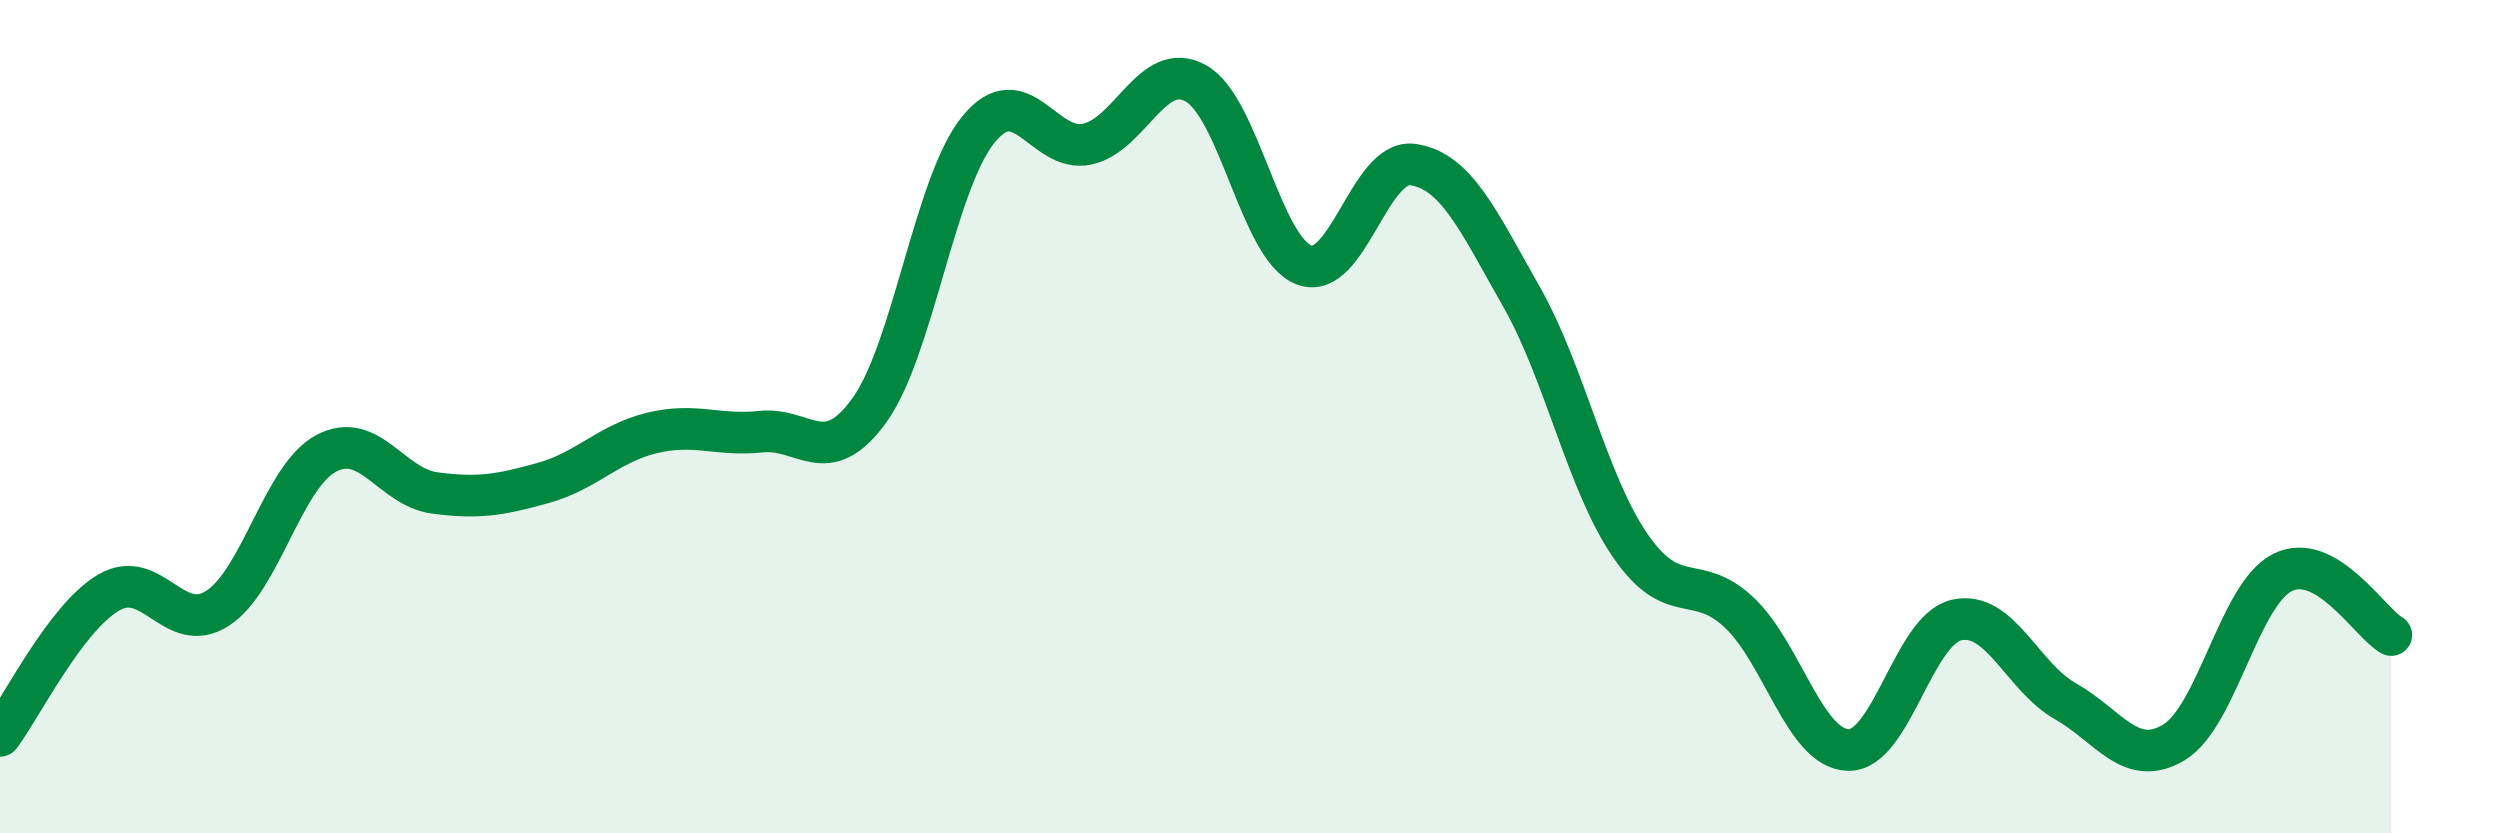
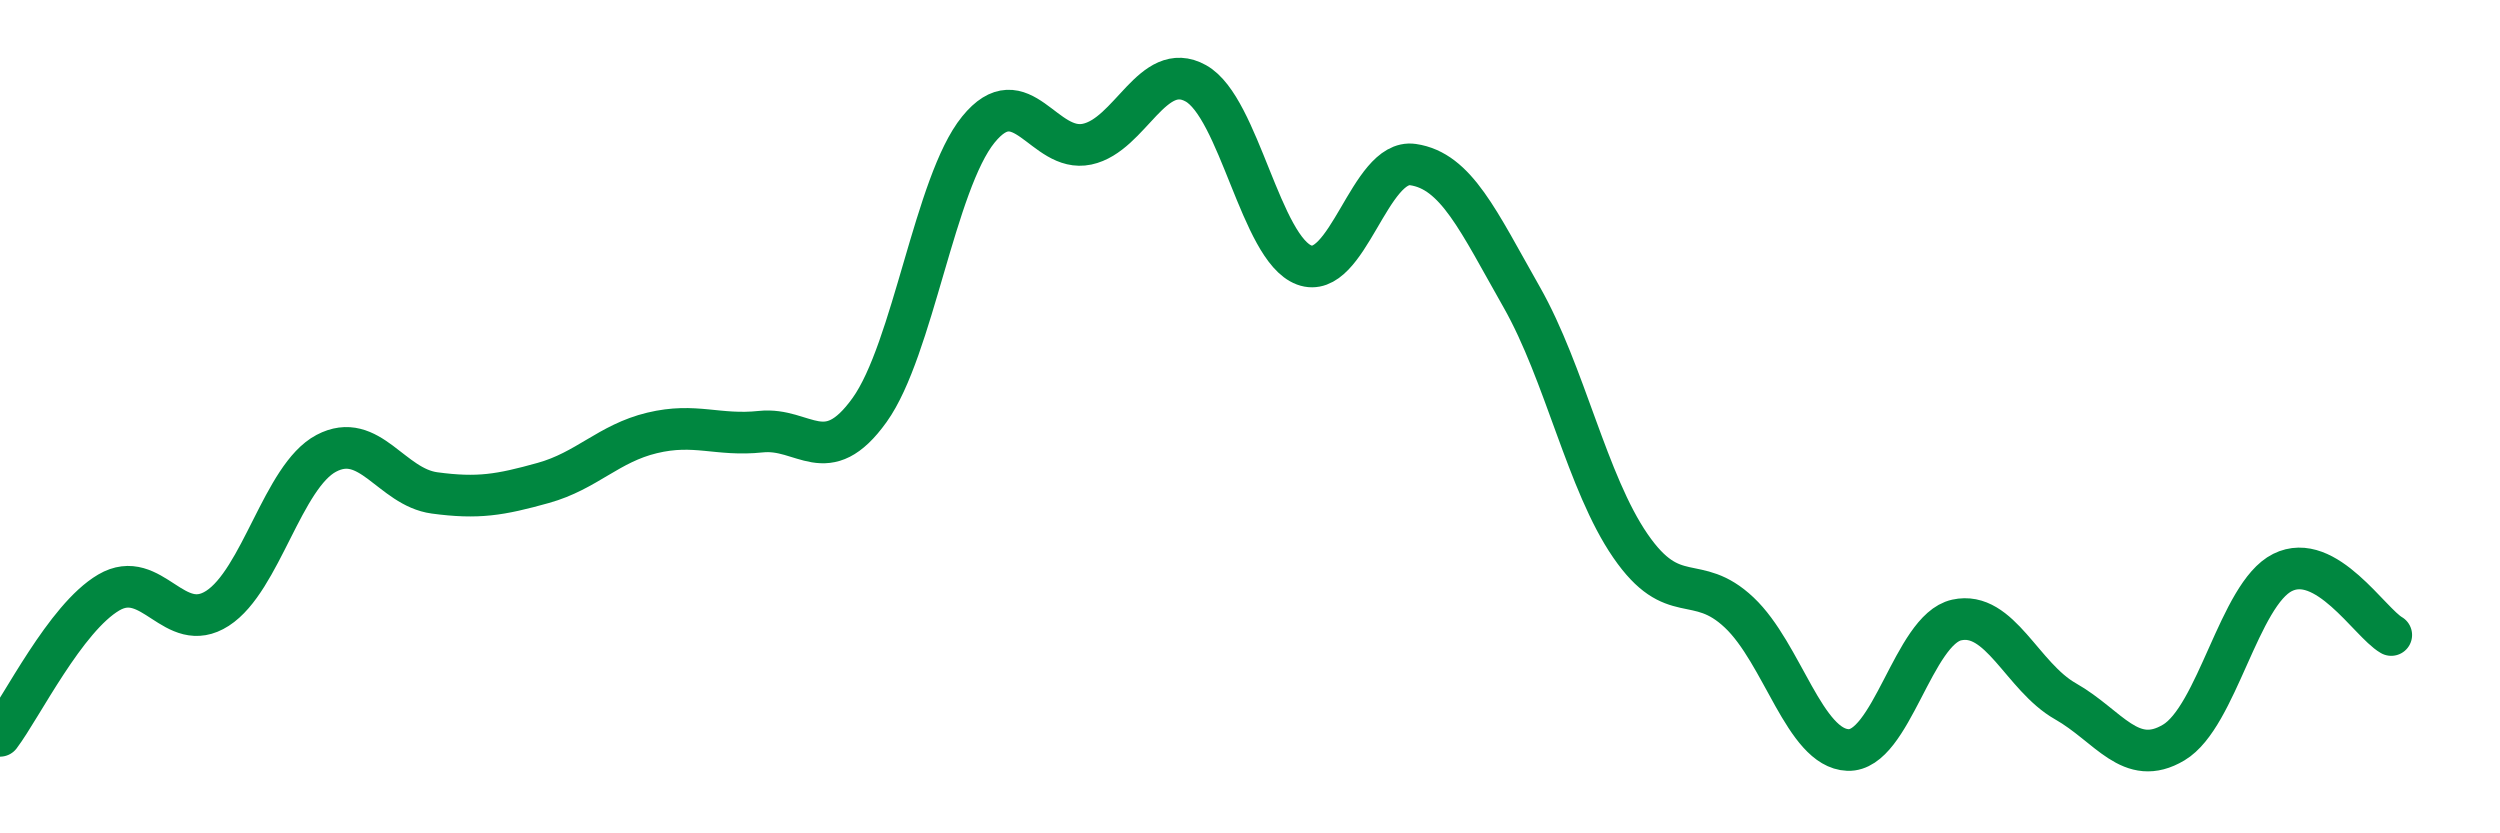
<svg xmlns="http://www.w3.org/2000/svg" width="60" height="20" viewBox="0 0 60 20">
-   <path d="M 0,17.66 C 0.52,16.97 1.57,14.83 2.61,14.22 C 3.65,13.61 4.18,15.27 5.22,14.6 C 6.26,13.93 6.79,11.43 7.83,10.88 C 8.87,10.33 9.39,11.69 10.43,11.83 C 11.47,11.97 12,11.88 13.04,11.59 C 14.08,11.3 14.61,10.64 15.65,10.39 C 16.69,10.14 17.22,10.47 18.26,10.36 C 19.3,10.25 19.83,11.29 20.87,9.84 C 21.91,8.39 22.44,4.39 23.48,3.11 C 24.52,1.83 25.05,3.68 26.09,3.46 C 27.13,3.24 27.66,1.42 28.7,2 C 29.74,2.58 30.26,5.97 31.3,6.36 C 32.34,6.75 32.87,3.8 33.91,3.95 C 34.95,4.1 35.48,5.3 36.52,7.13 C 37.56,8.96 38.09,11.59 39.13,13.1 C 40.17,14.61 40.7,13.72 41.74,14.7 C 42.78,15.68 43.31,17.96 44.35,18 C 45.39,18.04 45.92,15.11 46.96,14.88 C 48,14.65 48.53,16.24 49.57,16.83 C 50.61,17.42 51.13,18.44 52.17,17.82 C 53.21,17.2 53.74,14.26 54.78,13.74 C 55.82,13.22 56.87,14.94 57.39,15.24L57.39 20L0 20Z" fill="#008740" opacity="0.1" stroke-linecap="round" stroke-linejoin="round" />
  <path d="M 0,17.66 C 0.52,16.97 1.57,14.83 2.61,14.22 C 3.65,13.61 4.18,15.27 5.22,14.6 C 6.26,13.93 6.79,11.43 7.83,10.88 C 8.87,10.33 9.39,11.69 10.43,11.83 C 11.47,11.97 12,11.88 13.04,11.59 C 14.08,11.3 14.61,10.64 15.65,10.39 C 16.69,10.14 17.22,10.47 18.26,10.36 C 19.3,10.25 19.83,11.29 20.87,9.84 C 21.91,8.39 22.44,4.39 23.48,3.11 C 24.52,1.83 25.05,3.68 26.09,3.46 C 27.13,3.24 27.66,1.42 28.7,2 C 29.74,2.58 30.26,5.97 31.3,6.36 C 32.34,6.75 32.87,3.8 33.91,3.95 C 34.95,4.1 35.48,5.3 36.52,7.13 C 37.56,8.96 38.09,11.59 39.13,13.1 C 40.17,14.61 40.7,13.72 41.74,14.7 C 42.78,15.68 43.31,17.96 44.35,18 C 45.39,18.04 45.92,15.11 46.96,14.88 C 48,14.65 48.53,16.24 49.57,16.83 C 50.61,17.42 51.13,18.44 52.17,17.82 C 53.21,17.2 53.74,14.26 54.78,13.74 C 55.82,13.22 56.87,14.94 57.39,15.24" stroke="#008740" stroke-width="1" fill="none" stroke-linecap="round" stroke-linejoin="round" />
</svg>